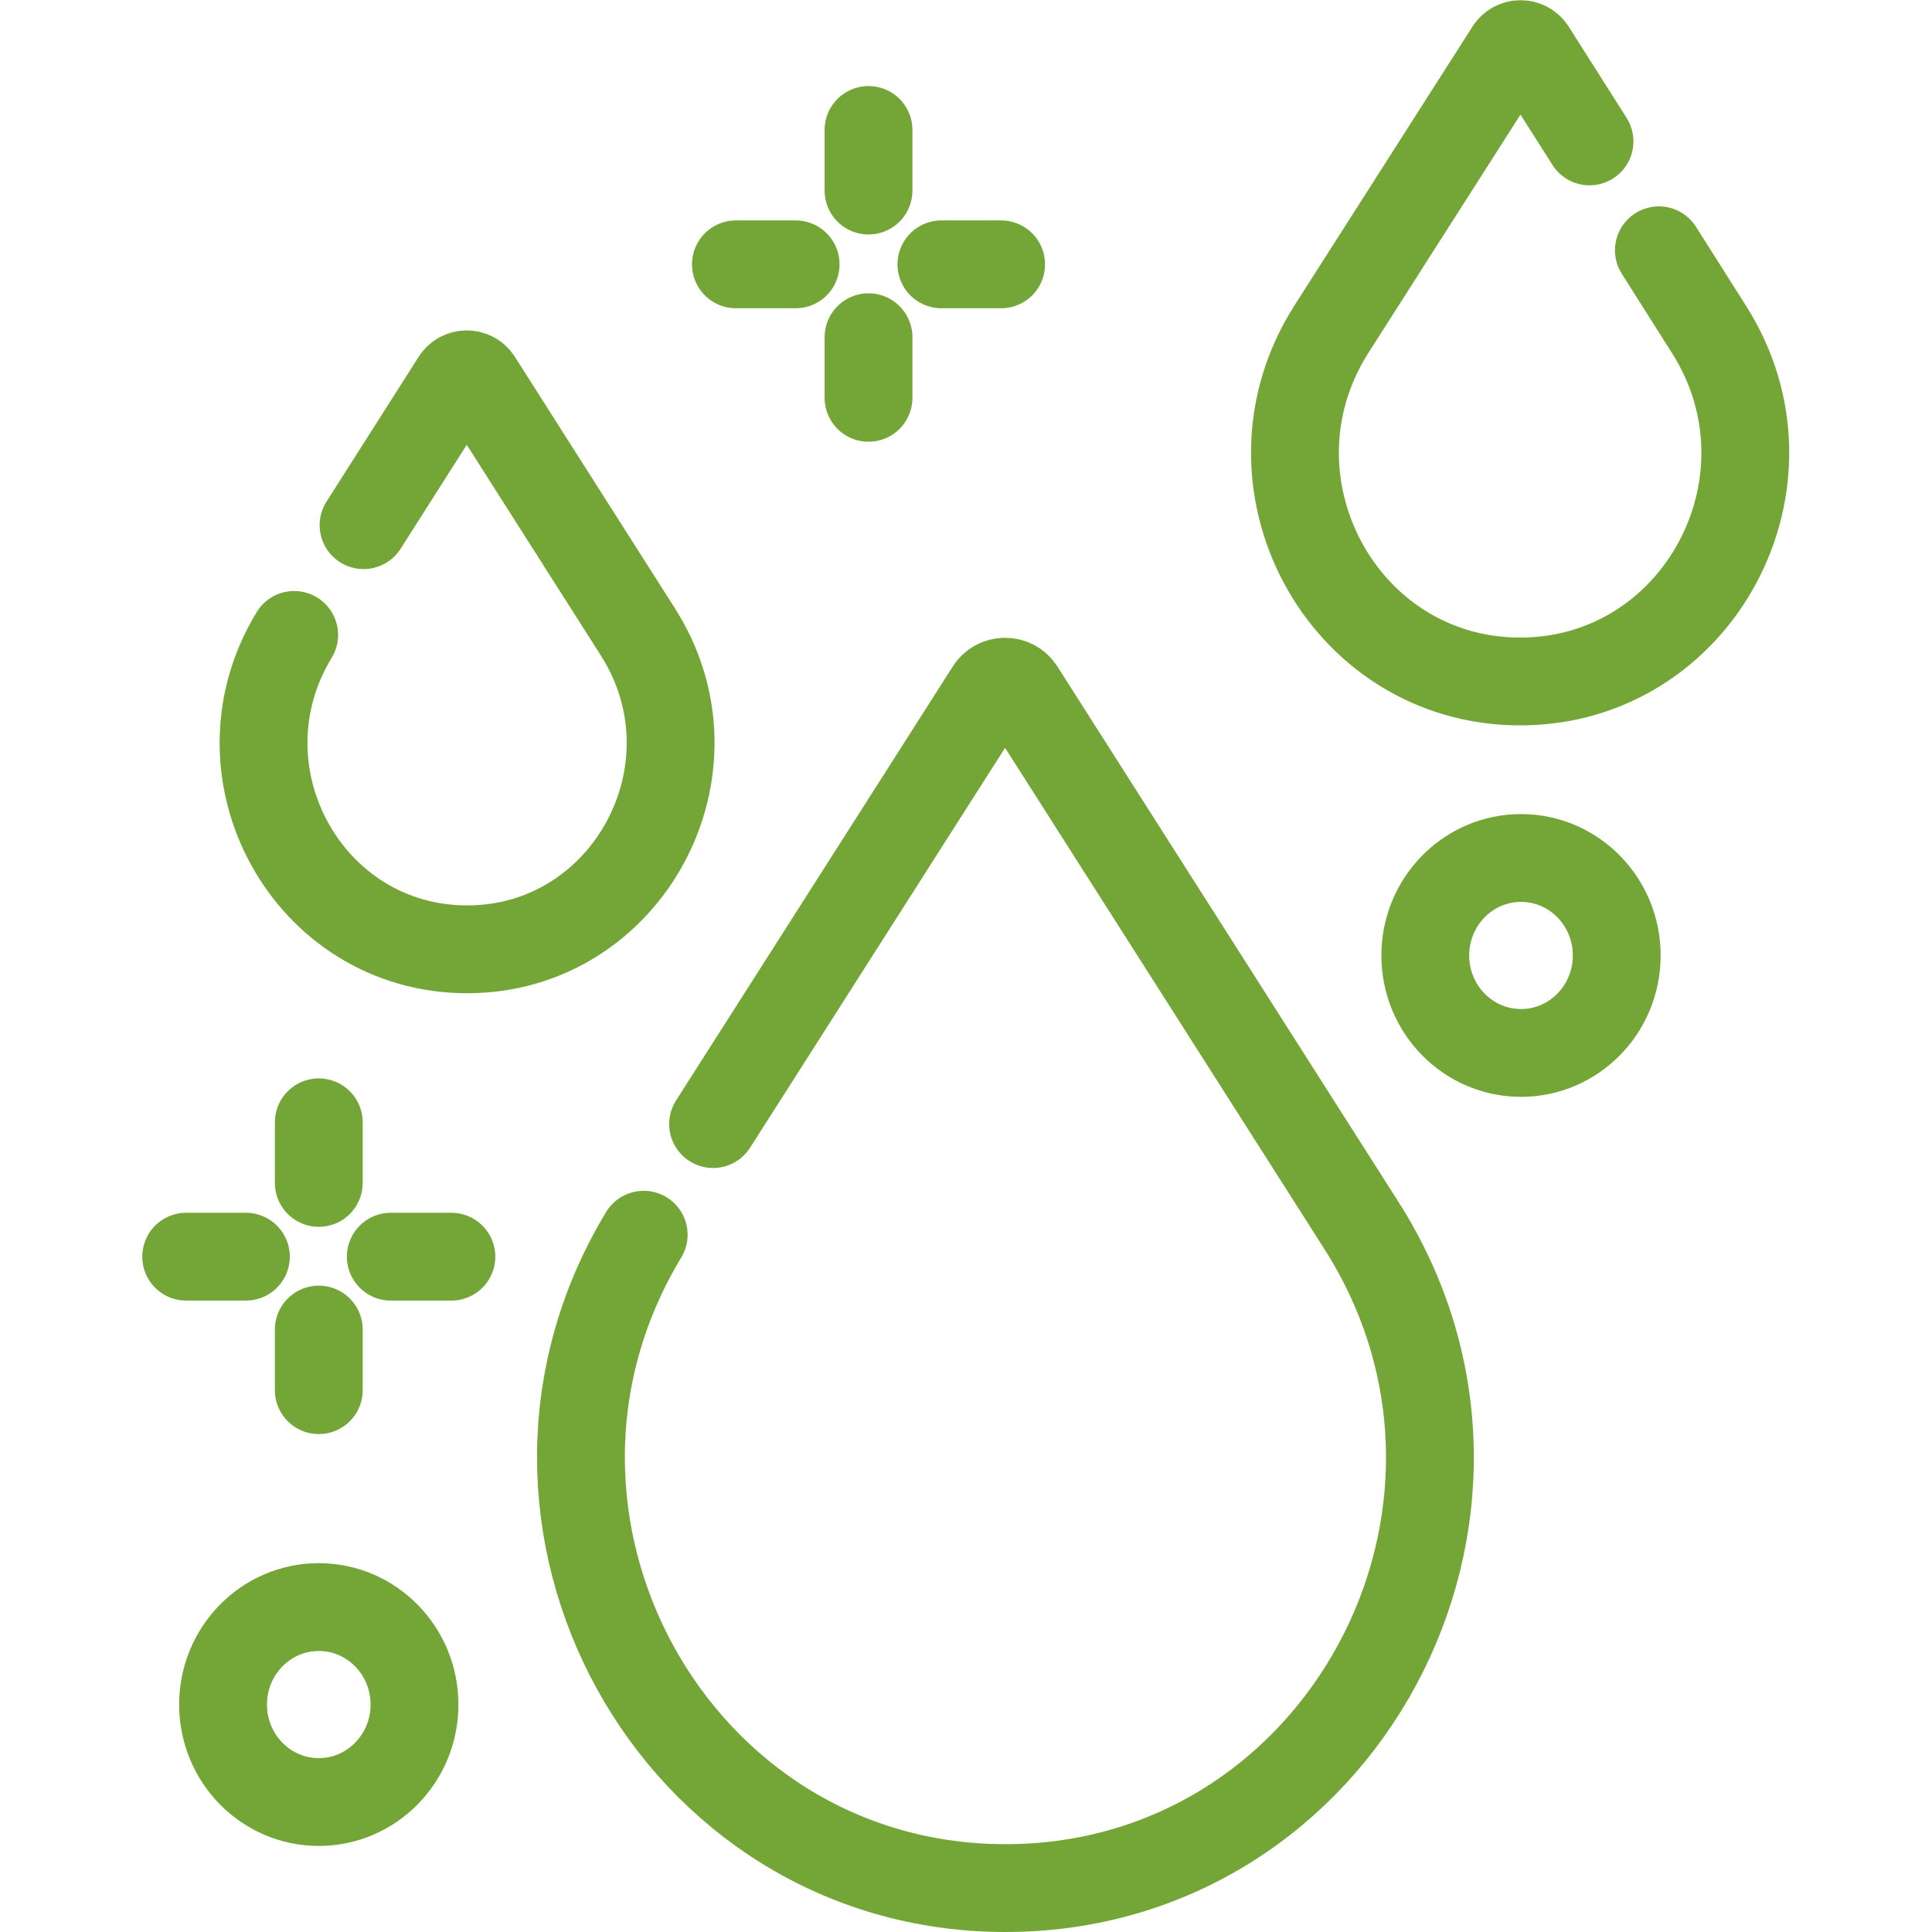
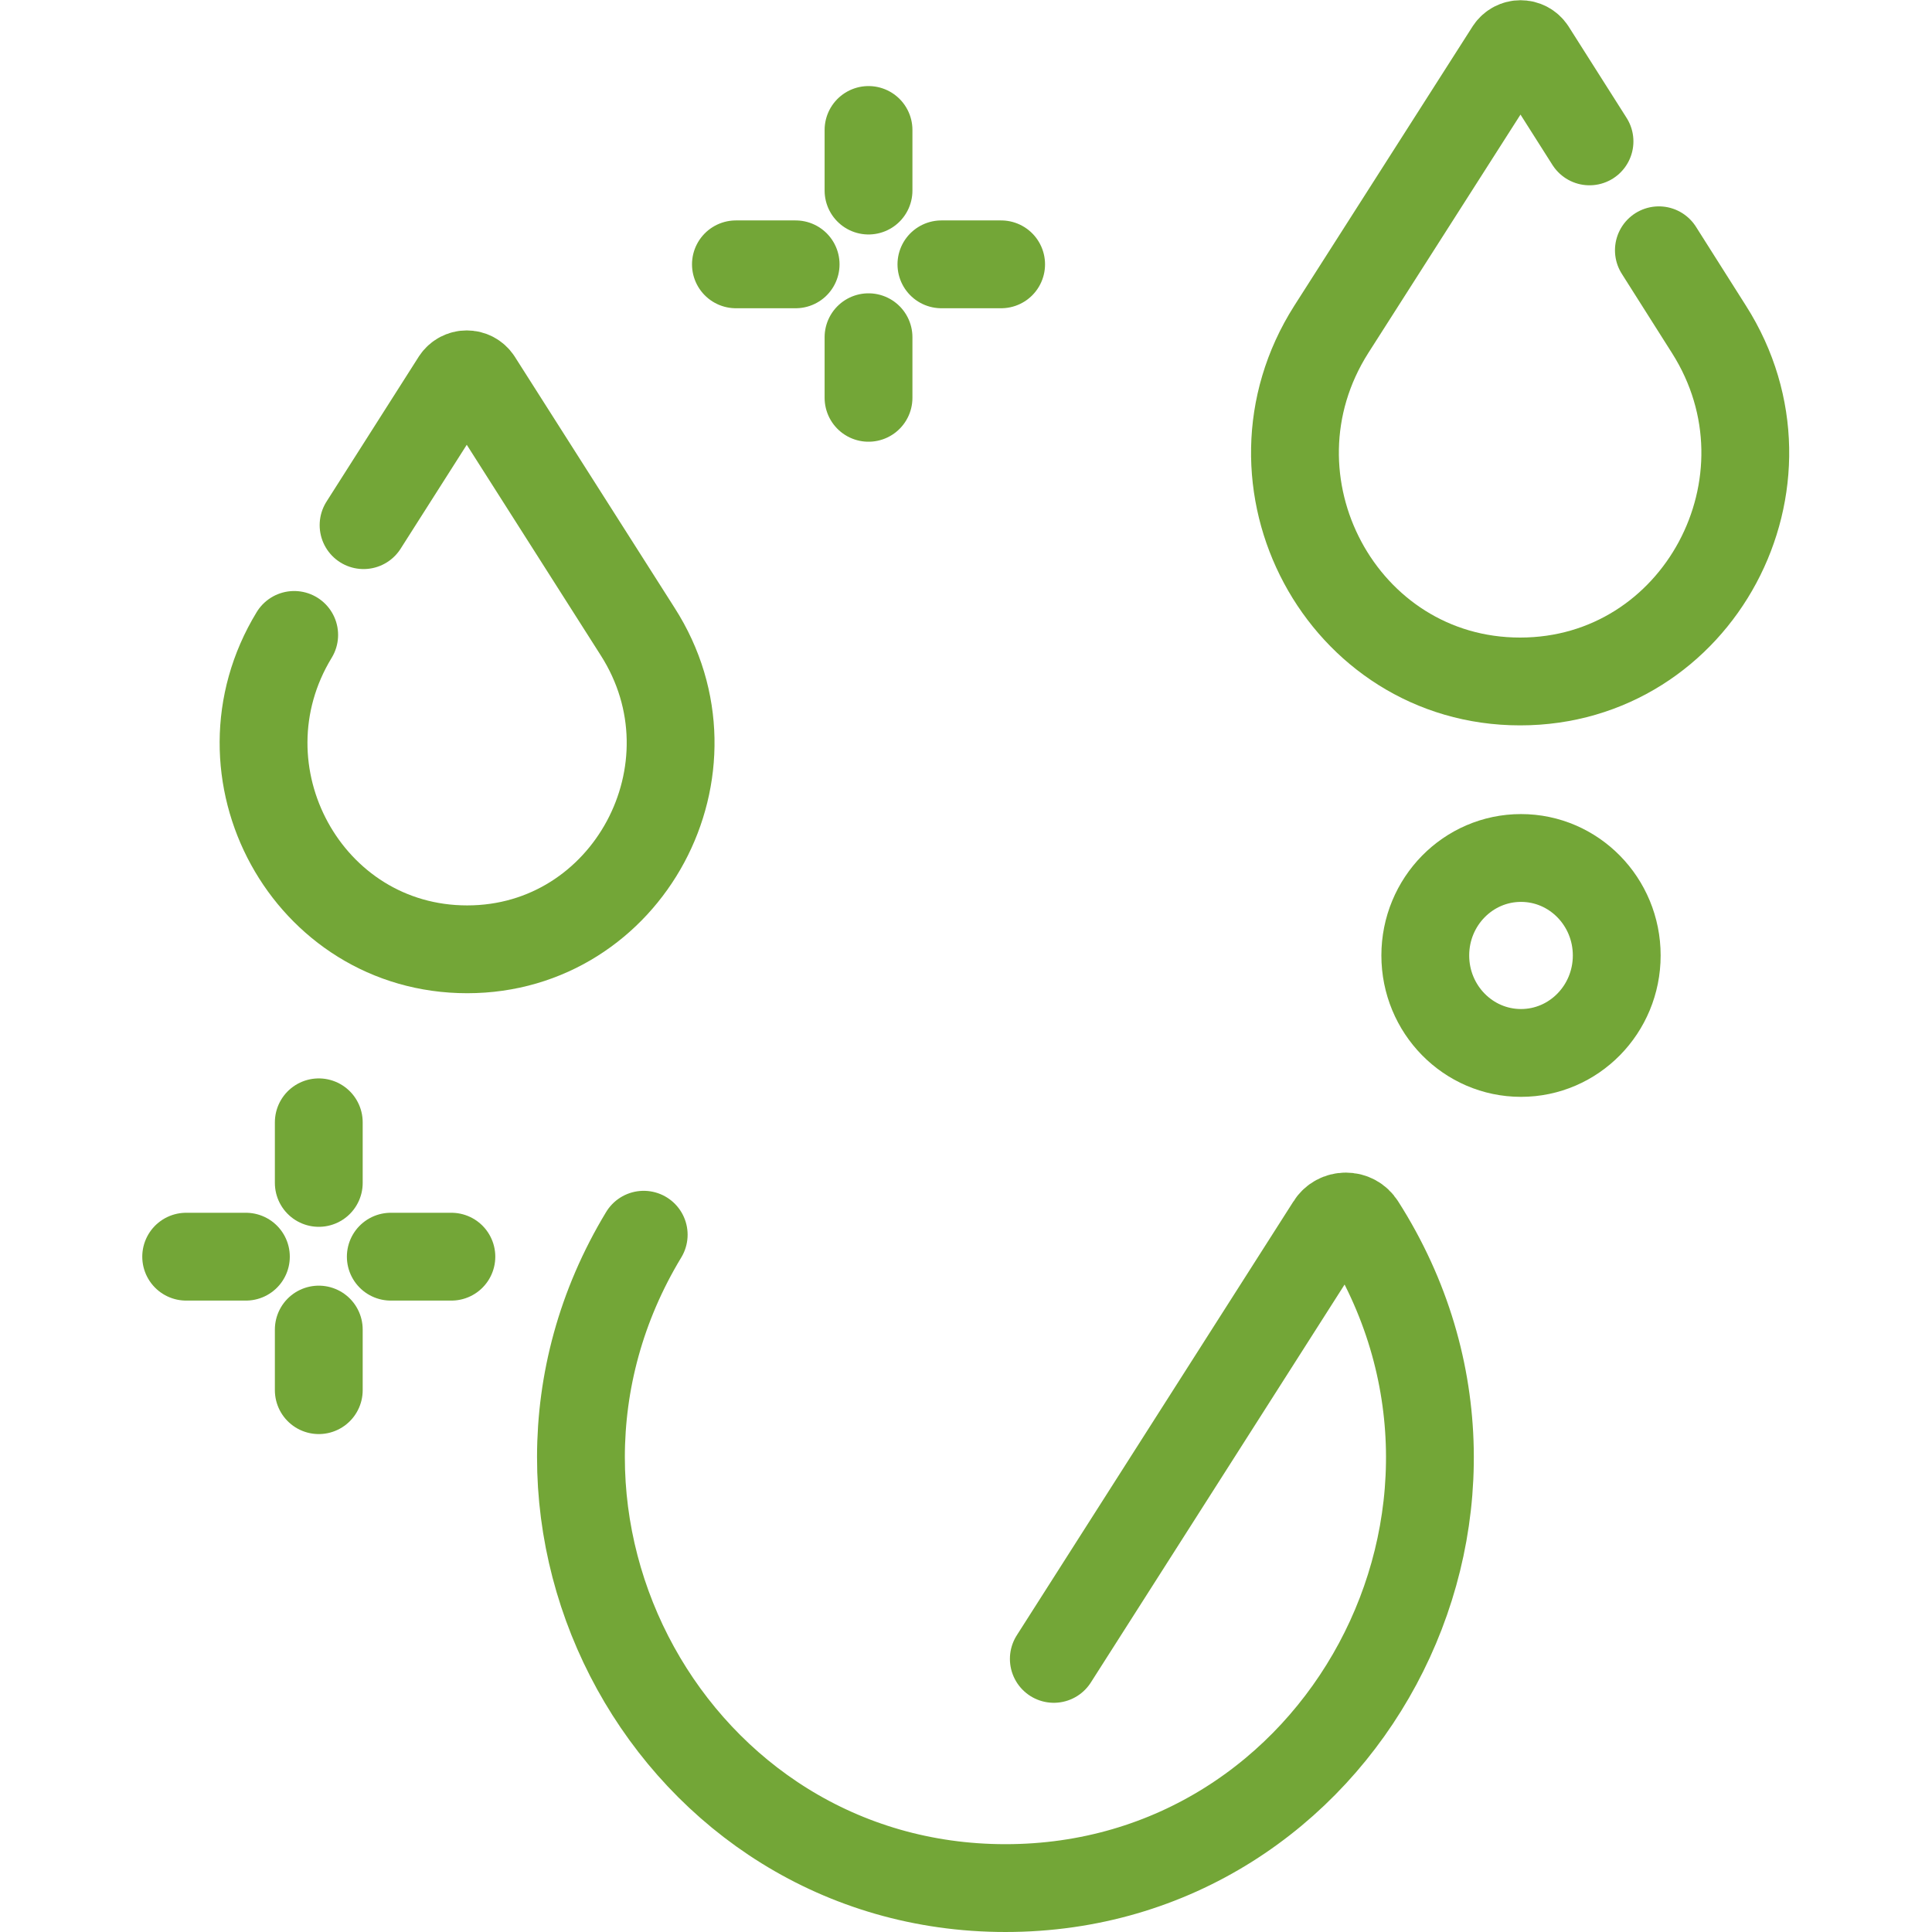
<svg xmlns="http://www.w3.org/2000/svg" id="Layer_1" data-name="Layer 1" width="22" height="22" viewBox="0 0 22 22">
-   <path d="M7.33,14.06c-1.96,3.24.34,7.44,4.12,7.44h0c3.82,0,6.13-4.29,4.05-7.55l-3.88-6.09c-.08-.13-.27-.13-.35,0l-3.15,4.94" fill="none" stroke="#73a637" stroke-linecap="round" stroke-linejoin="round" />
+   <path d="M7.33,14.06c-1.96,3.24.34,7.44,4.12,7.44h0c3.82,0,6.13-4.29,4.05-7.55c-.08-.13-.27-.13-.35,0l-3.15,4.94" fill="none" stroke="#73a637" stroke-linecap="round" stroke-linejoin="round" />
  <path d="M3.35,7.23c-.95,1.56.15,3.58,1.97,3.58h0c1.83,0,2.94-2.06,1.94-3.62l-1.82-2.86c-.06-.09-.19-.09-.25,0l-1.05,1.65" fill="none" stroke="#73a637" stroke-linecap="round" stroke-linejoin="round" />
  <path d="M18.1,1.61l-.66-1.04c-.06-.09-.19-.09-.25,0l-2.03,3.18c-1.1,1.73.12,4.01,2.15,4.01h0c2.03,0,3.25-2.28,2.15-4.01l-.57-.9" fill="none" stroke="#73a637" stroke-linecap="round" stroke-linejoin="round" />
  <g>
    <line x1="9.89" y1="1.48" x2="9.89" y2="2.17" fill="none" stroke="#73a637" stroke-linecap="round" stroke-linejoin="round" />
    <line x1="9.89" y1="3.84" x2="9.89" y2="4.53" fill="none" stroke="#73a637" stroke-linecap="round" stroke-linejoin="round" />
    <line x1="8.38" y1="3.01" x2="9.06" y2="3.01" fill="none" stroke="#73a637" stroke-linecap="round" stroke-linejoin="round" />
    <line x1="10.72" y1="3.01" x2="11.4" y2="3.01" fill="none" stroke="#73a637" stroke-linecap="round" stroke-linejoin="round" />
  </g>
  <g>
    <line x1="3.63" y1="12.78" x2="3.63" y2="13.47" fill="none" stroke="#73a637" stroke-linecap="round" stroke-linejoin="round" />
    <line x1="3.63" y1="15.14" x2="3.63" y2="15.83" fill="none" stroke="#73a637" stroke-linecap="round" stroke-linejoin="round" />
    <line x1="2.12" y1="14.31" x2="2.8" y2="14.31" fill="none" stroke="#73a637" stroke-linecap="round" stroke-linejoin="round" />
    <line x1="4.45" y1="14.31" x2="5.14" y2="14.31" fill="none" stroke="#73a637" stroke-linecap="round" stroke-linejoin="round" />
  </g>
-   <ellipse cx="3.63" cy="19.41" rx="1.09" ry="1.11" fill="none" stroke="#73a637" stroke-linecap="round" stroke-linejoin="round" />
  <ellipse cx="17.32" cy="10.88" rx="1.09" ry="1.11" fill="none" stroke="#73a637" stroke-linecap="round" stroke-linejoin="round" />
</svg>